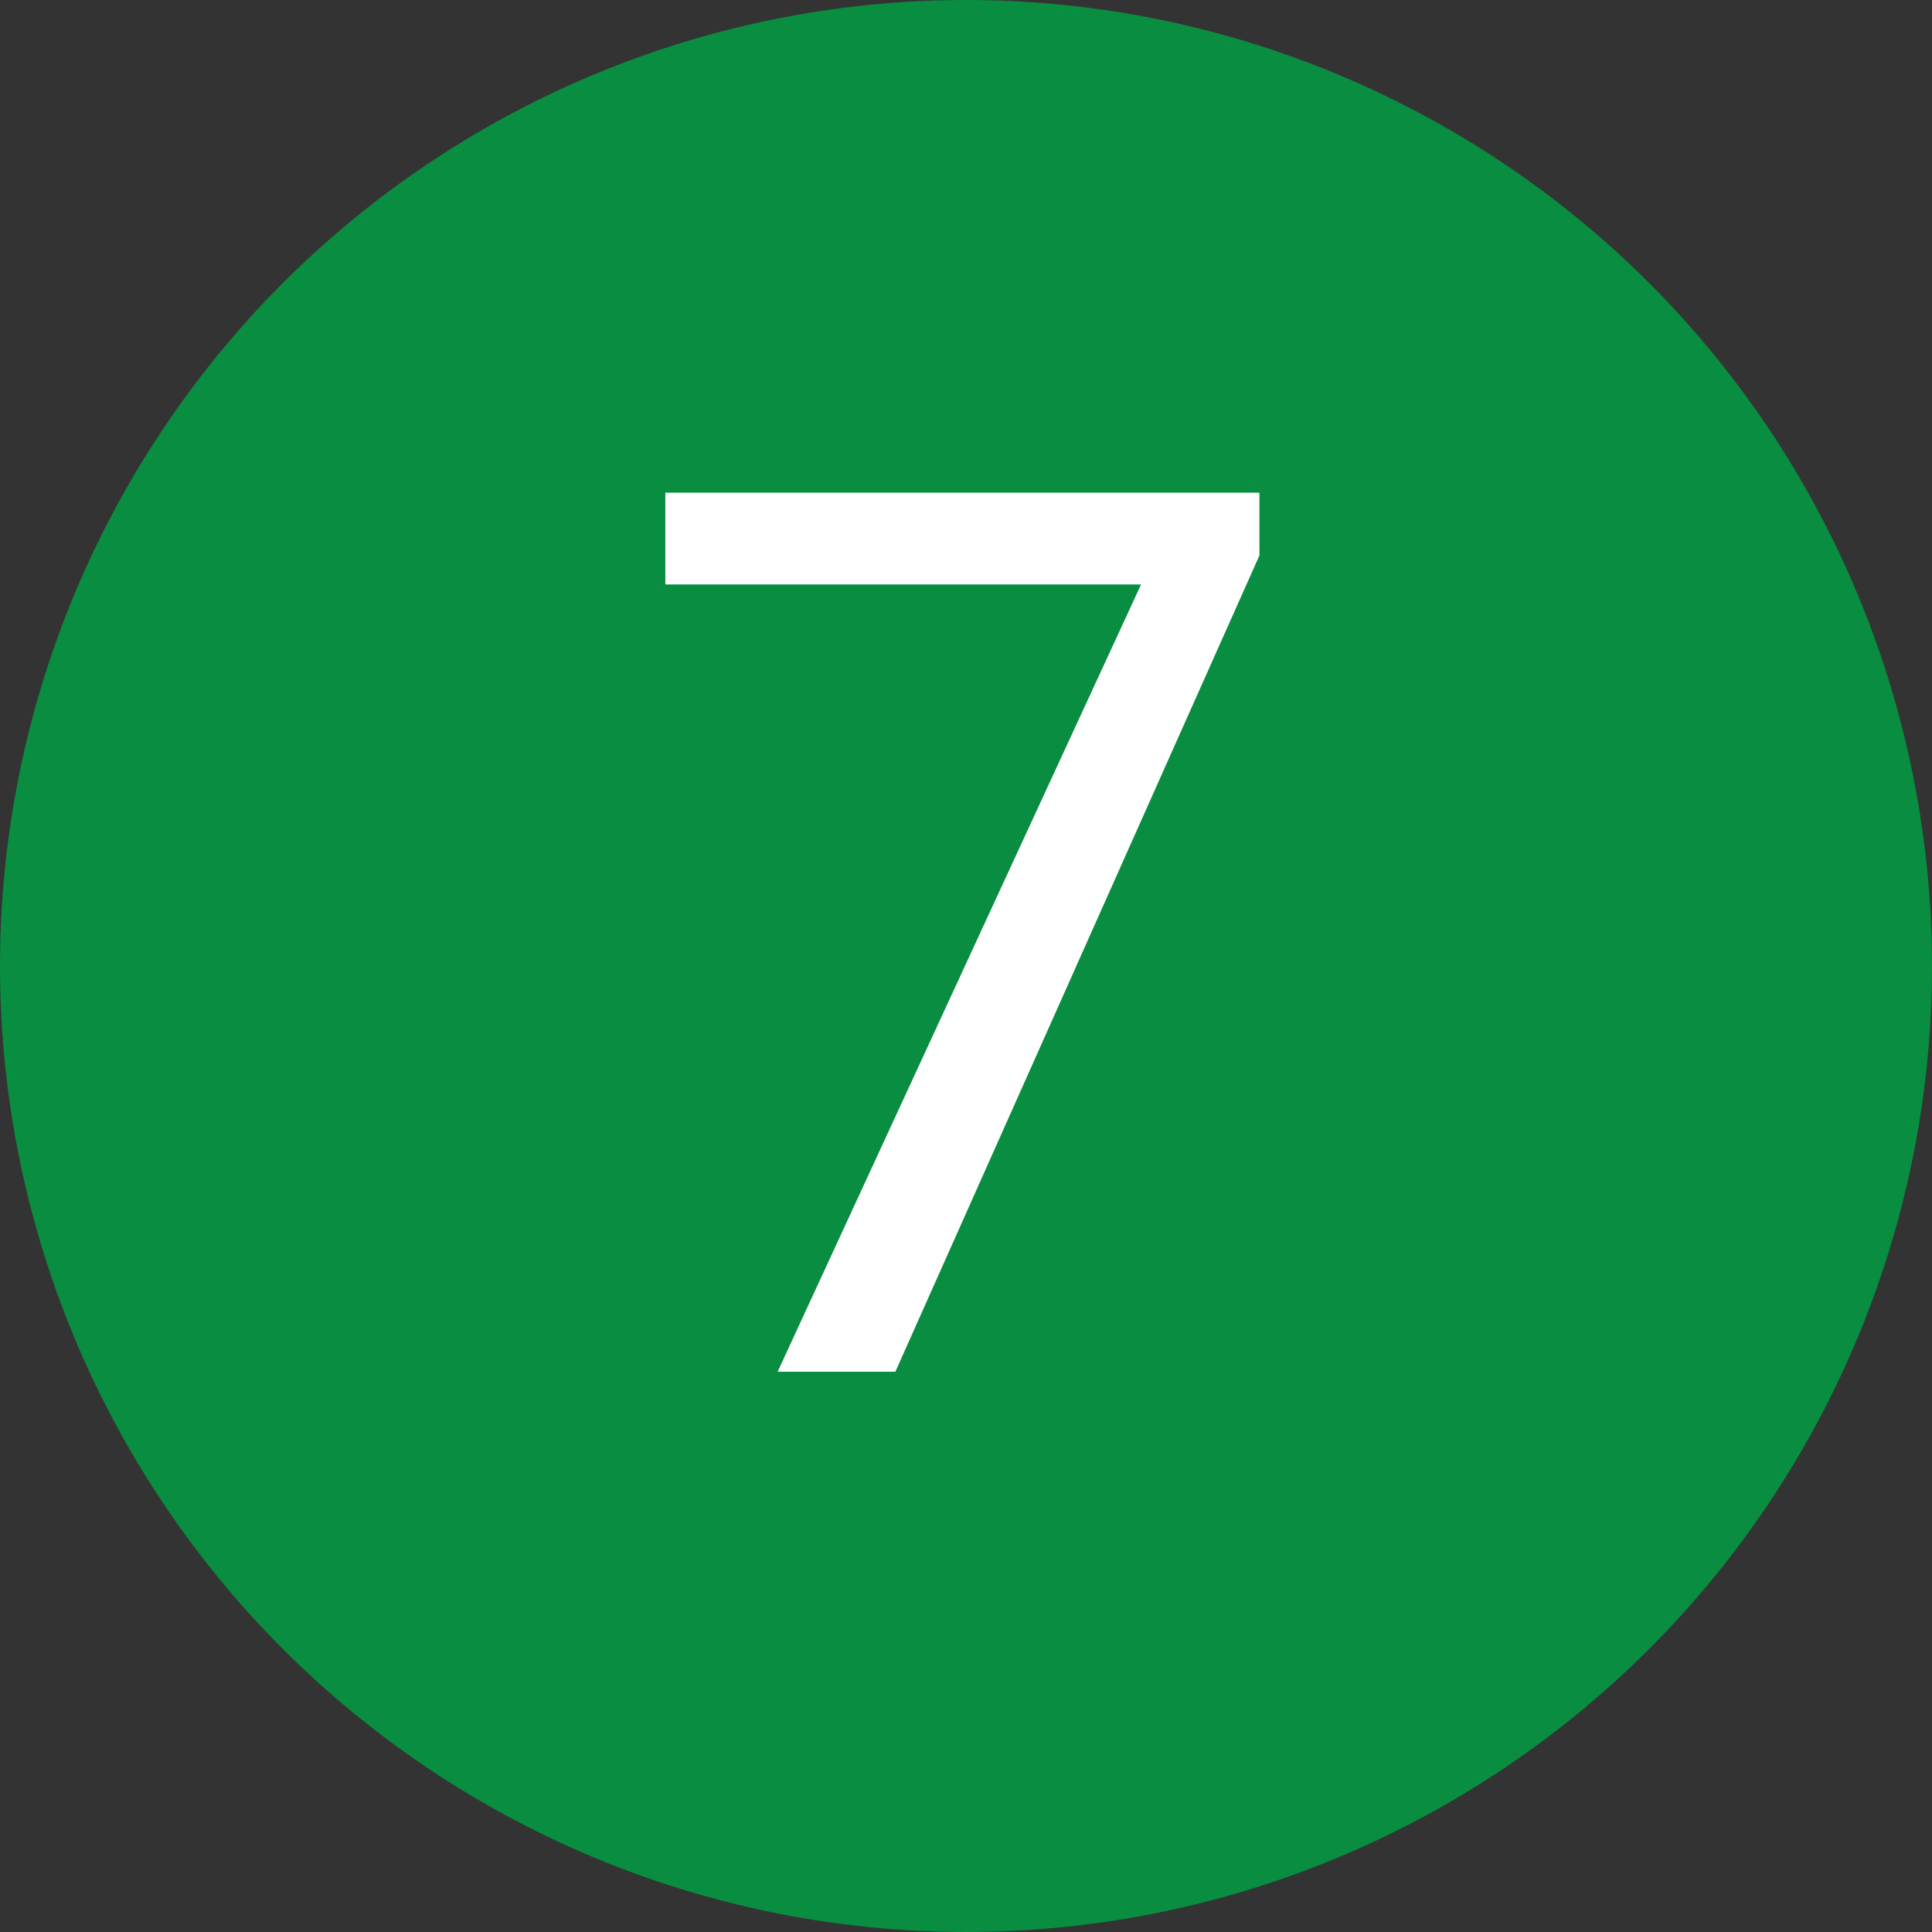
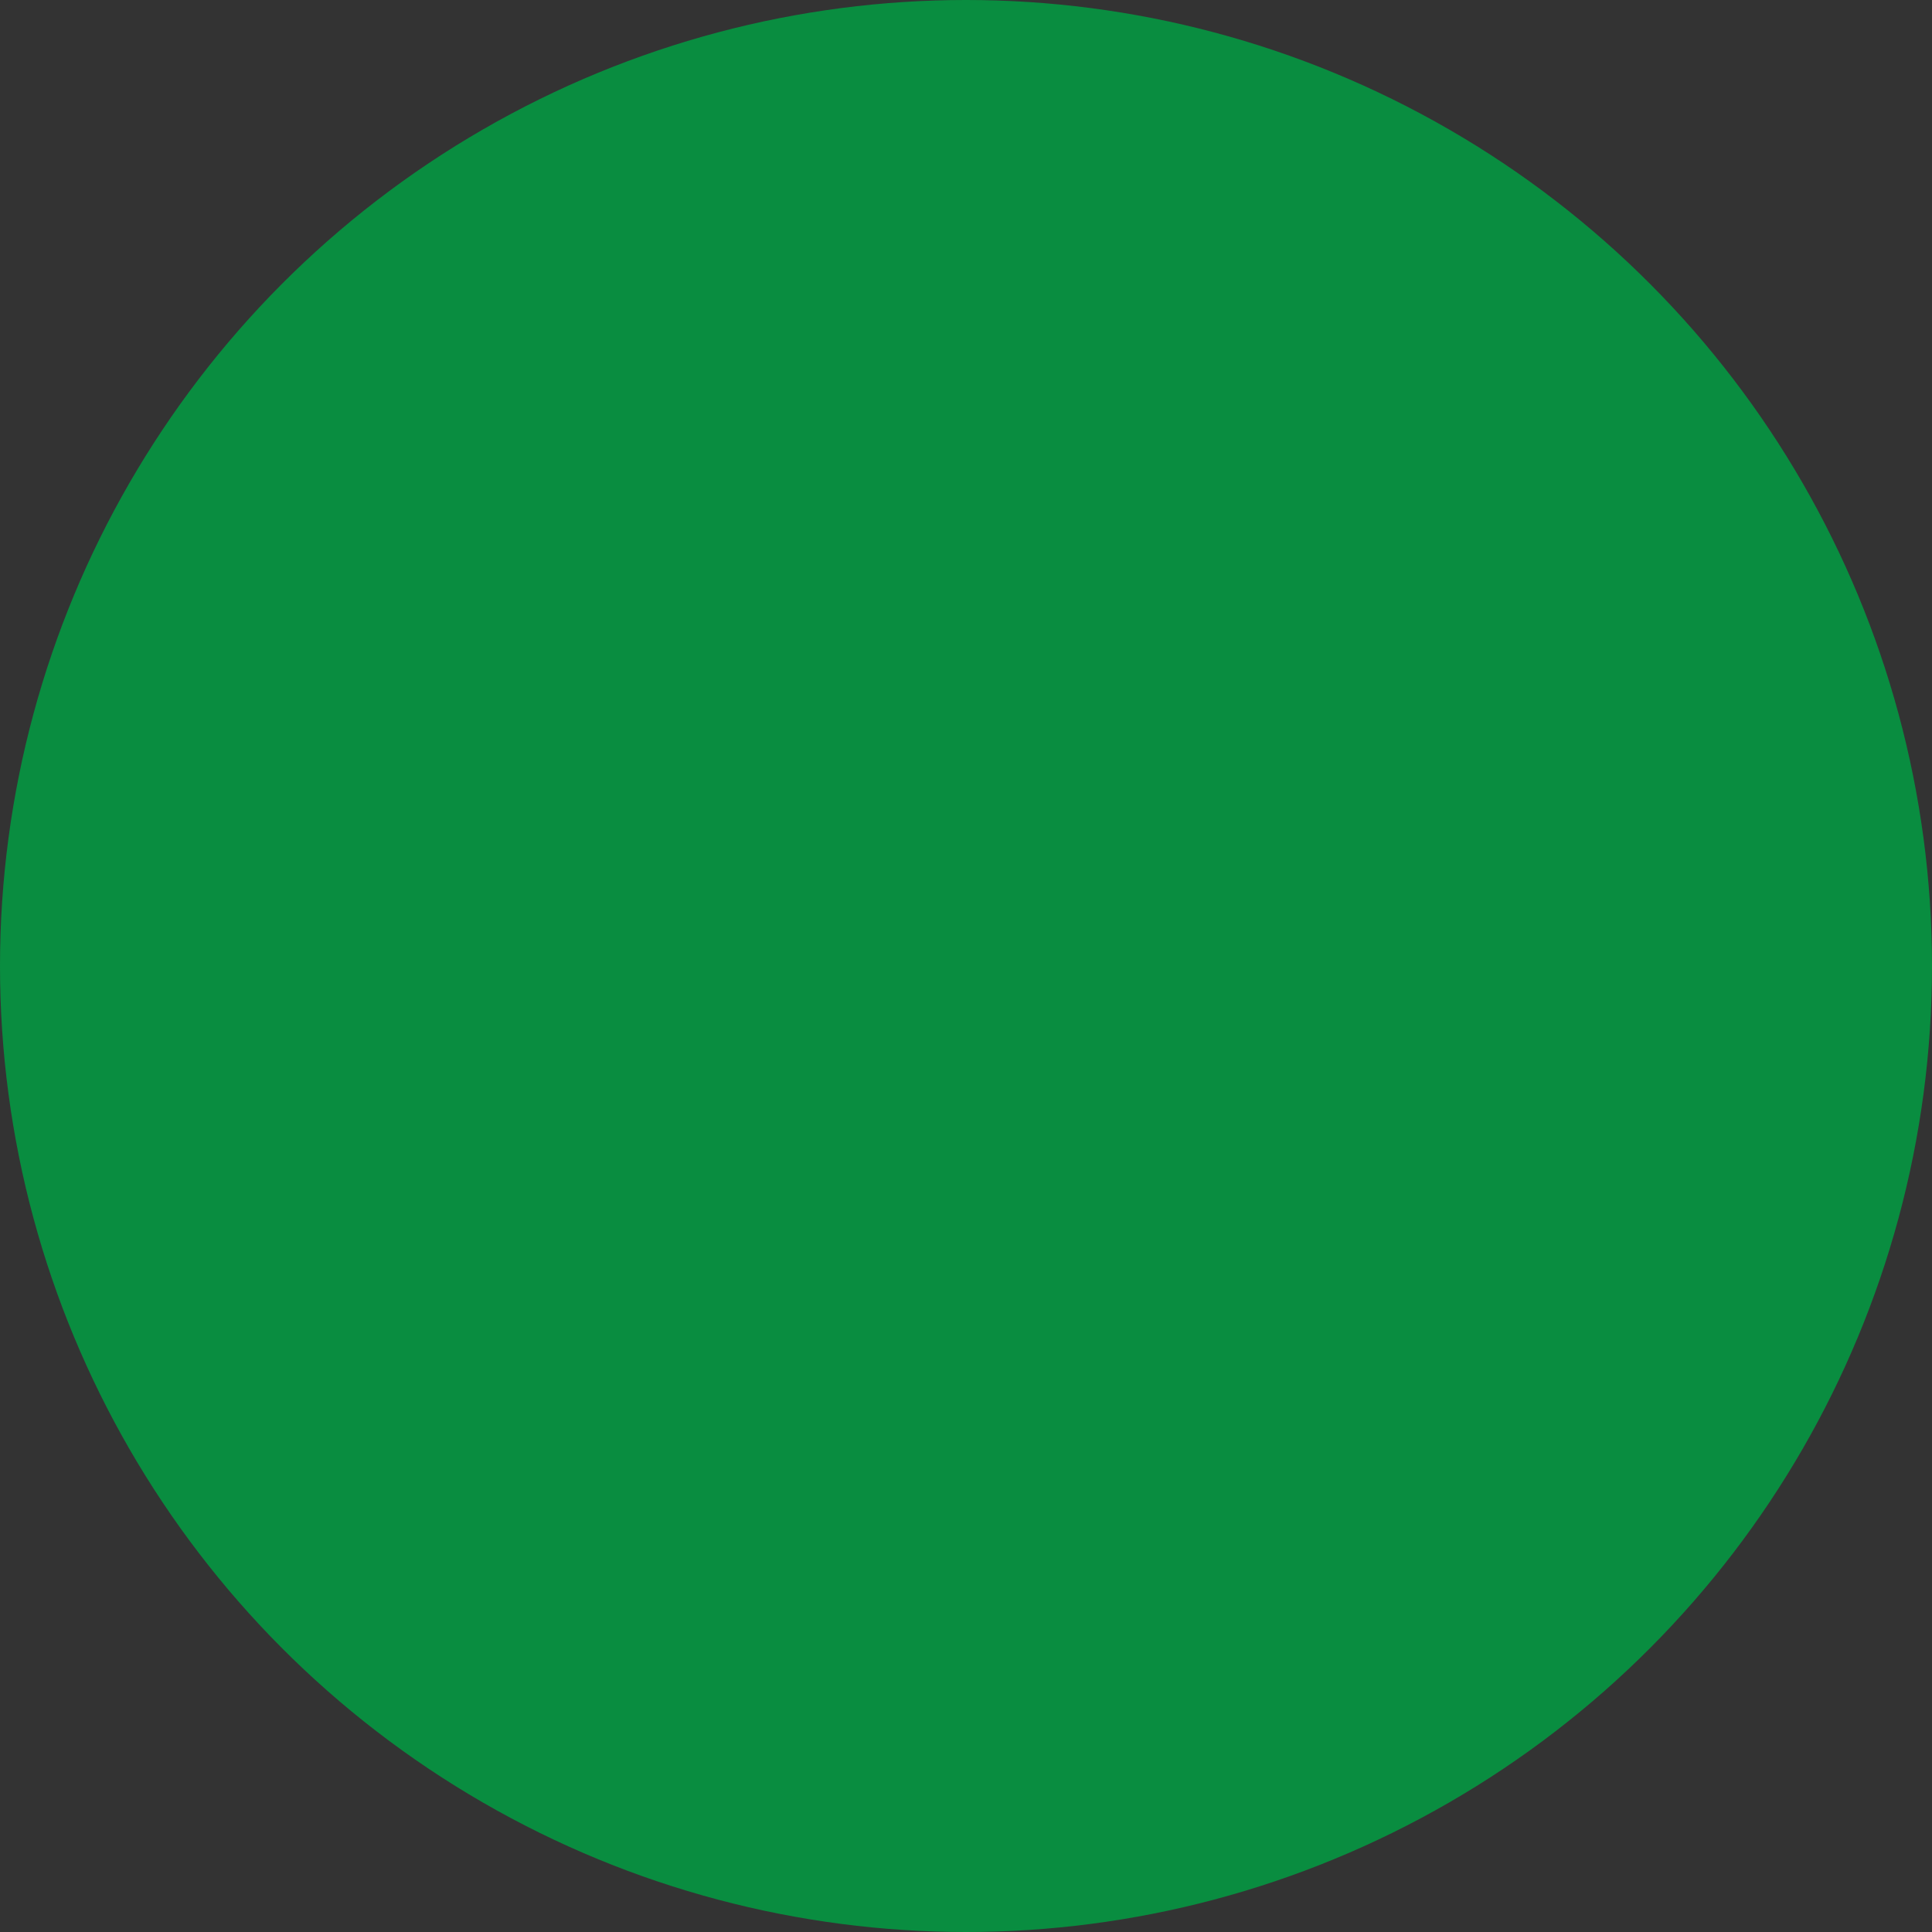
<svg xmlns="http://www.w3.org/2000/svg" width="100" height="100" viewBox="0 0 100 100" fill="none">
  <rect x="0" y="0" width="100" height="100" fill="#333333" stroke="none" />
  <circle cx="50" cy="50" r="50" fill="#098D40" />
-   <path d="M65.188 25.5V28.75L46.344 71H40.25L59.062 30.25H34.438V25.5H65.188Z" fill="white" />
</svg>